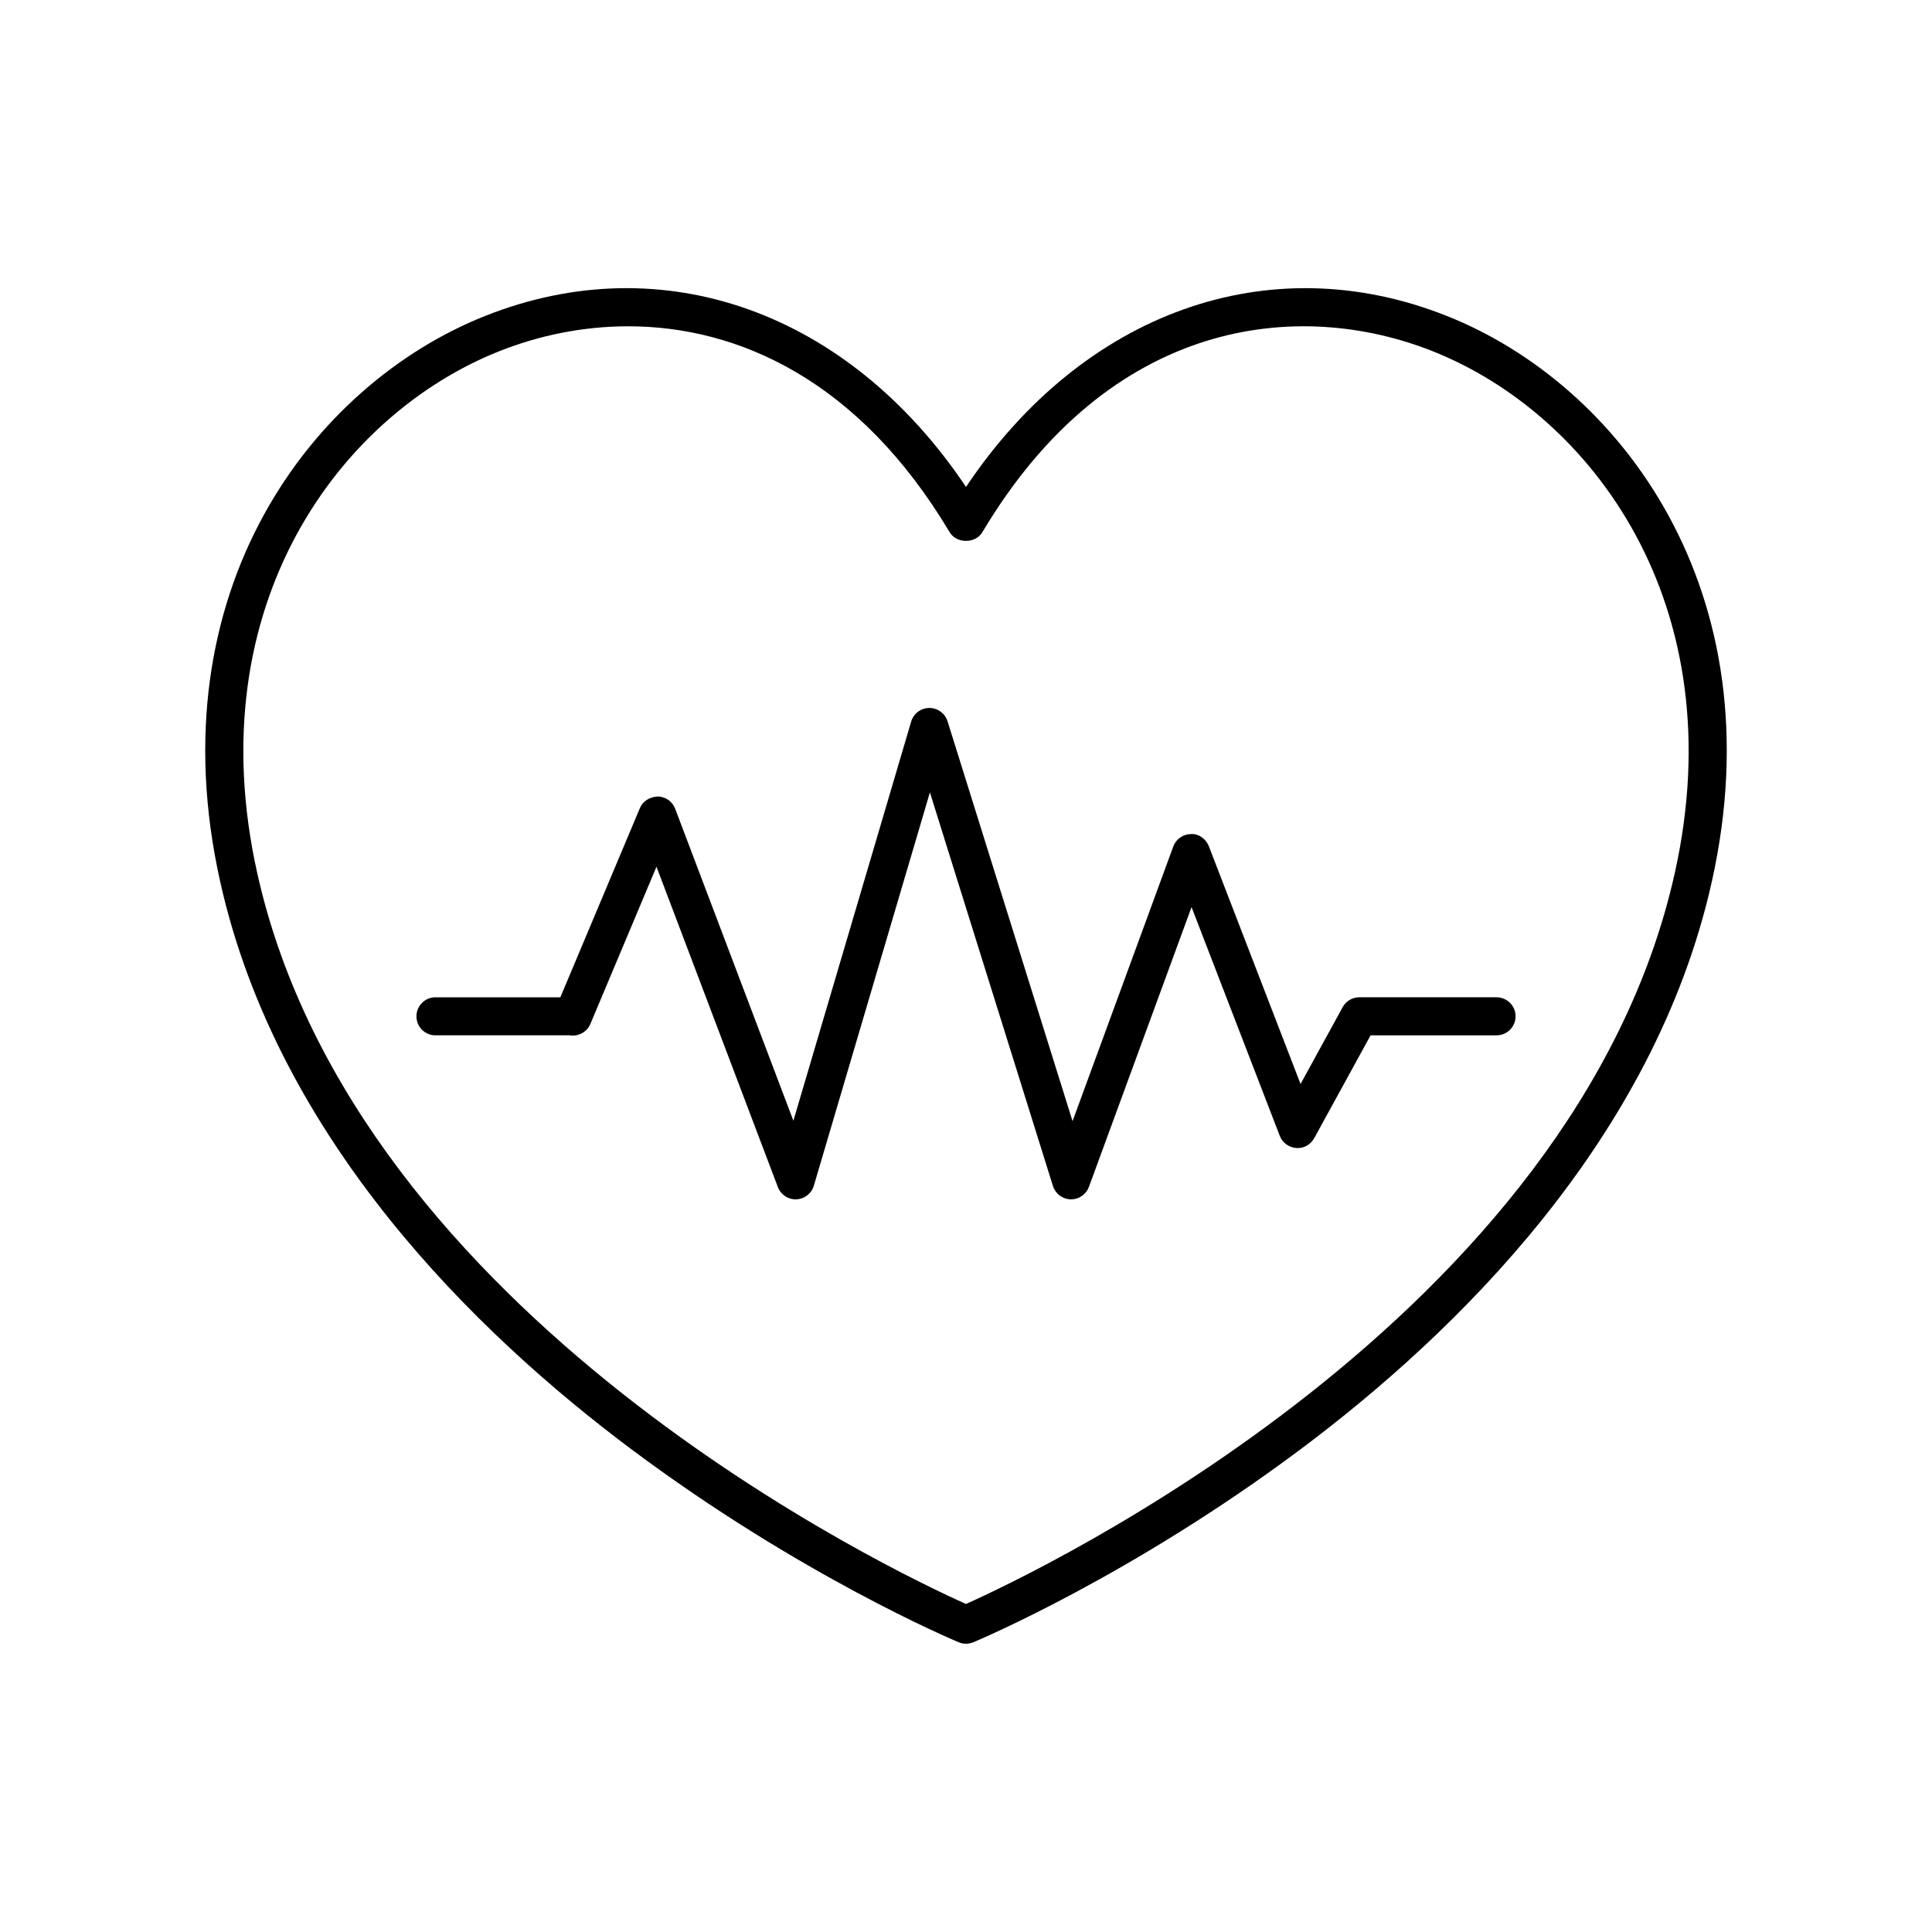
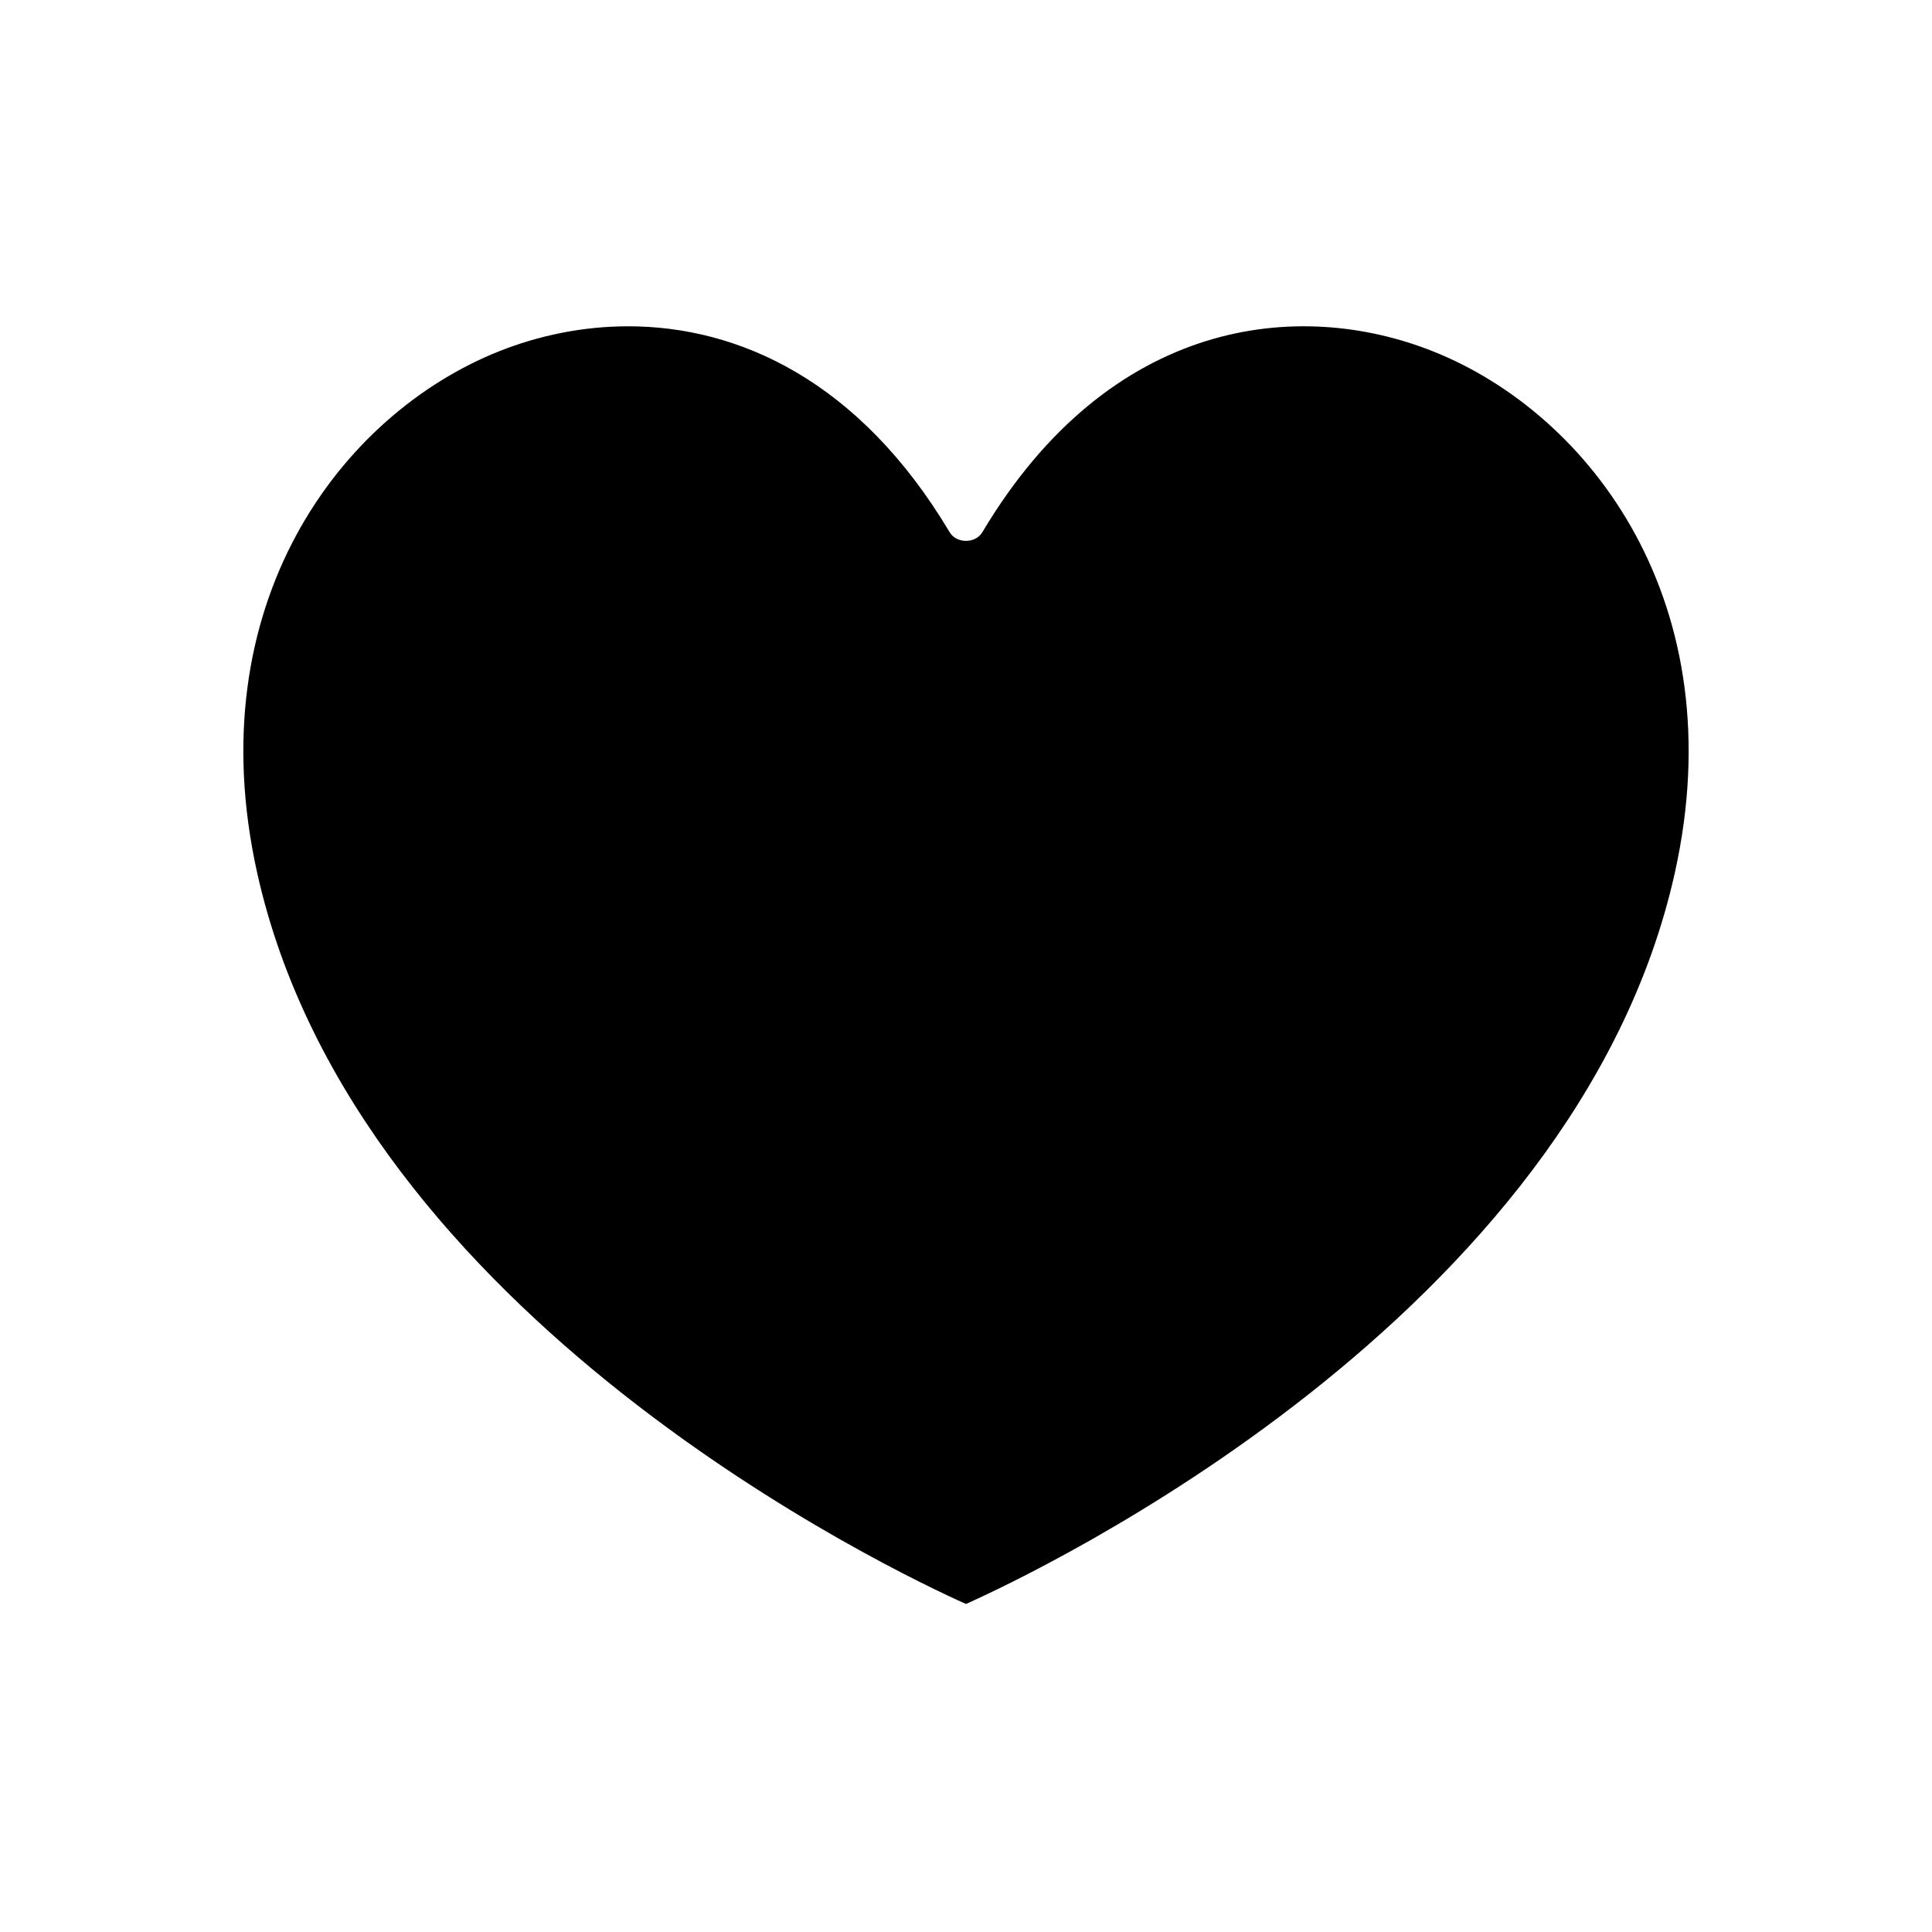
<svg xmlns="http://www.w3.org/2000/svg" fill="#000000" width="800px" height="800px" version="1.1" viewBox="144 144 512 512">
  <g>
-     <path d="m311.42 528.14c44.566 33.316 84.938 50.363 86.633 51.074 0.621 0.262 1.281 0.391 1.945 0.391 0.66 0 1.32-0.129 1.945-0.391 1.699-0.707 42.062-17.754 86.629-51.07 41.355-30.922 93.855-82.148 109.1-150.59 17.133-76.957-24.41-131.62-70.262-149.83-47.176-18.742-96.426-0.961-127.41 45.324-30.984-46.281-80.234-64.074-127.42-45.324-45.848 18.215-87.383 72.871-70.25 149.83 15.23 68.449 67.73 119.67 109.09 150.59zm-35.121-291.06c10.406-4.137 22.055-6.609 34.188-6.609 29.23 0 61.23 14.387 85.184 54.578 1.816 3.051 6.84 3.051 8.656 0 33.883-56.871 83.863-62.07 119.36-47.969 42.008 16.688 79.996 67.078 64.148 138.28-26.27 117.96-169.4 185.46-187.84 193.71-18.441-8.242-161.58-75.75-187.83-193.71-15.852-71.195 22.133-121.59 64.133-138.28z" />
-     <path d="m259.4 418.37h35.551c2.301 0.375 4.59-0.848 5.504-3.012l17.52-41.664 32.164 84.887c0.766 2.023 2.734 3.34 4.898 3.25 2.164-0.082 4.031-1.535 4.641-3.609l30.758-104.23 32.605 104.31c0.645 2.059 2.527 3.481 4.688 3.531 0.043 0.004 0.082 0.004 0.121 0.004 2.109 0 4-1.316 4.731-3.305l27.191-74.145 23.387 60.633c0.707 1.832 2.41 3.082 4.367 3.211 1.93 0.188 3.812-0.883 4.754-2.602l14.941-27.258h33.383c2.781 0 5.039-2.254 5.039-5.039 0-2.781-2.254-5.039-5.039-5.039h-36.406c-2.004 0-3.738 1.211-4.547 2.926l-10.992 20.051-24.301-63.008c-0.758-1.957-2.742-3.383-4.742-3.227-2.098 0.016-3.965 1.332-4.688 3.305l-26.691 72.781-33.125-105.97c-0.66-2.102-2.609-3.535-4.809-3.535h-0.039c-2.219 0.016-4.164 1.484-4.793 3.609l-31.215 105.78-31.324-82.672c-0.73-1.926-2.562-3.215-4.621-3.254-2.207 0.148-3.938 1.188-4.734 3.086l-21.078 50.129h-33.094c-2.781 0-5.039 2.254-5.039 5.039-0.004 2.789 2.254 5.043 5.035 5.043z" />
+     <path d="m311.42 528.14zm-35.121-291.06c10.406-4.137 22.055-6.609 34.188-6.609 29.23 0 61.23 14.387 85.184 54.578 1.816 3.051 6.84 3.051 8.656 0 33.883-56.871 83.863-62.07 119.36-47.969 42.008 16.688 79.996 67.078 64.148 138.28-26.27 117.96-169.4 185.46-187.84 193.71-18.441-8.242-161.58-75.75-187.83-193.71-15.852-71.195 22.133-121.59 64.133-138.28z" />
  </g>
</svg>